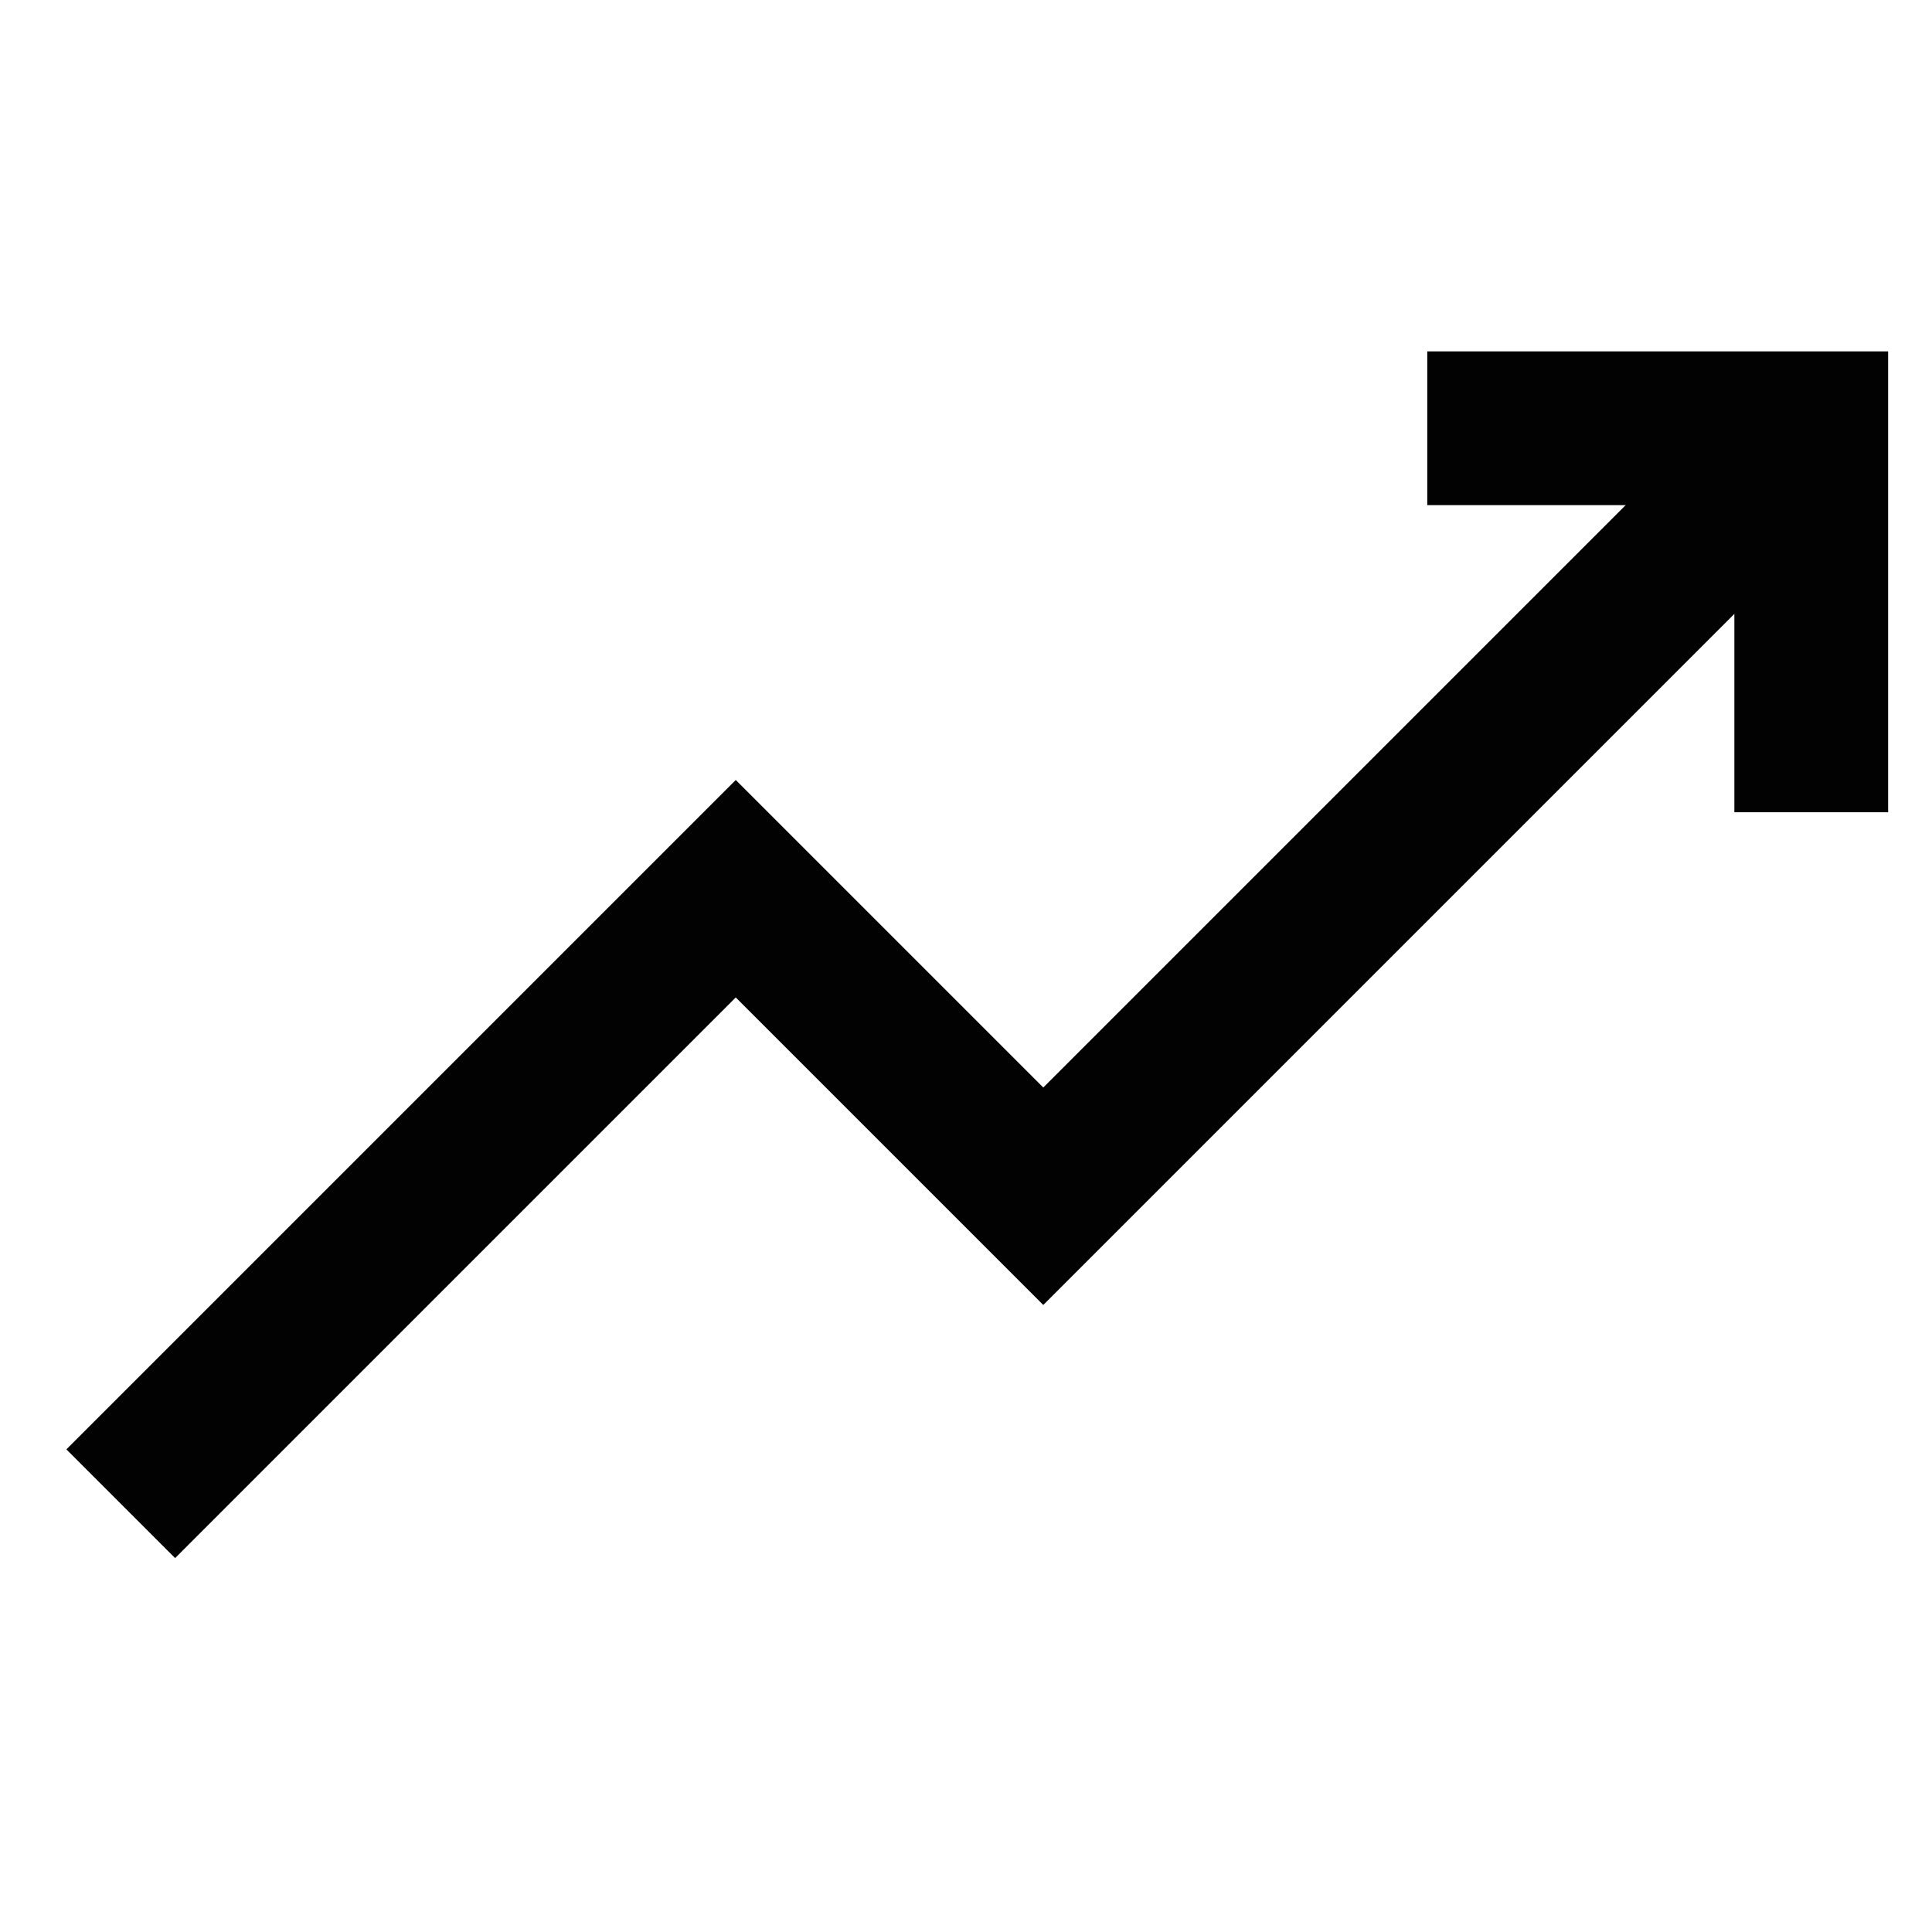
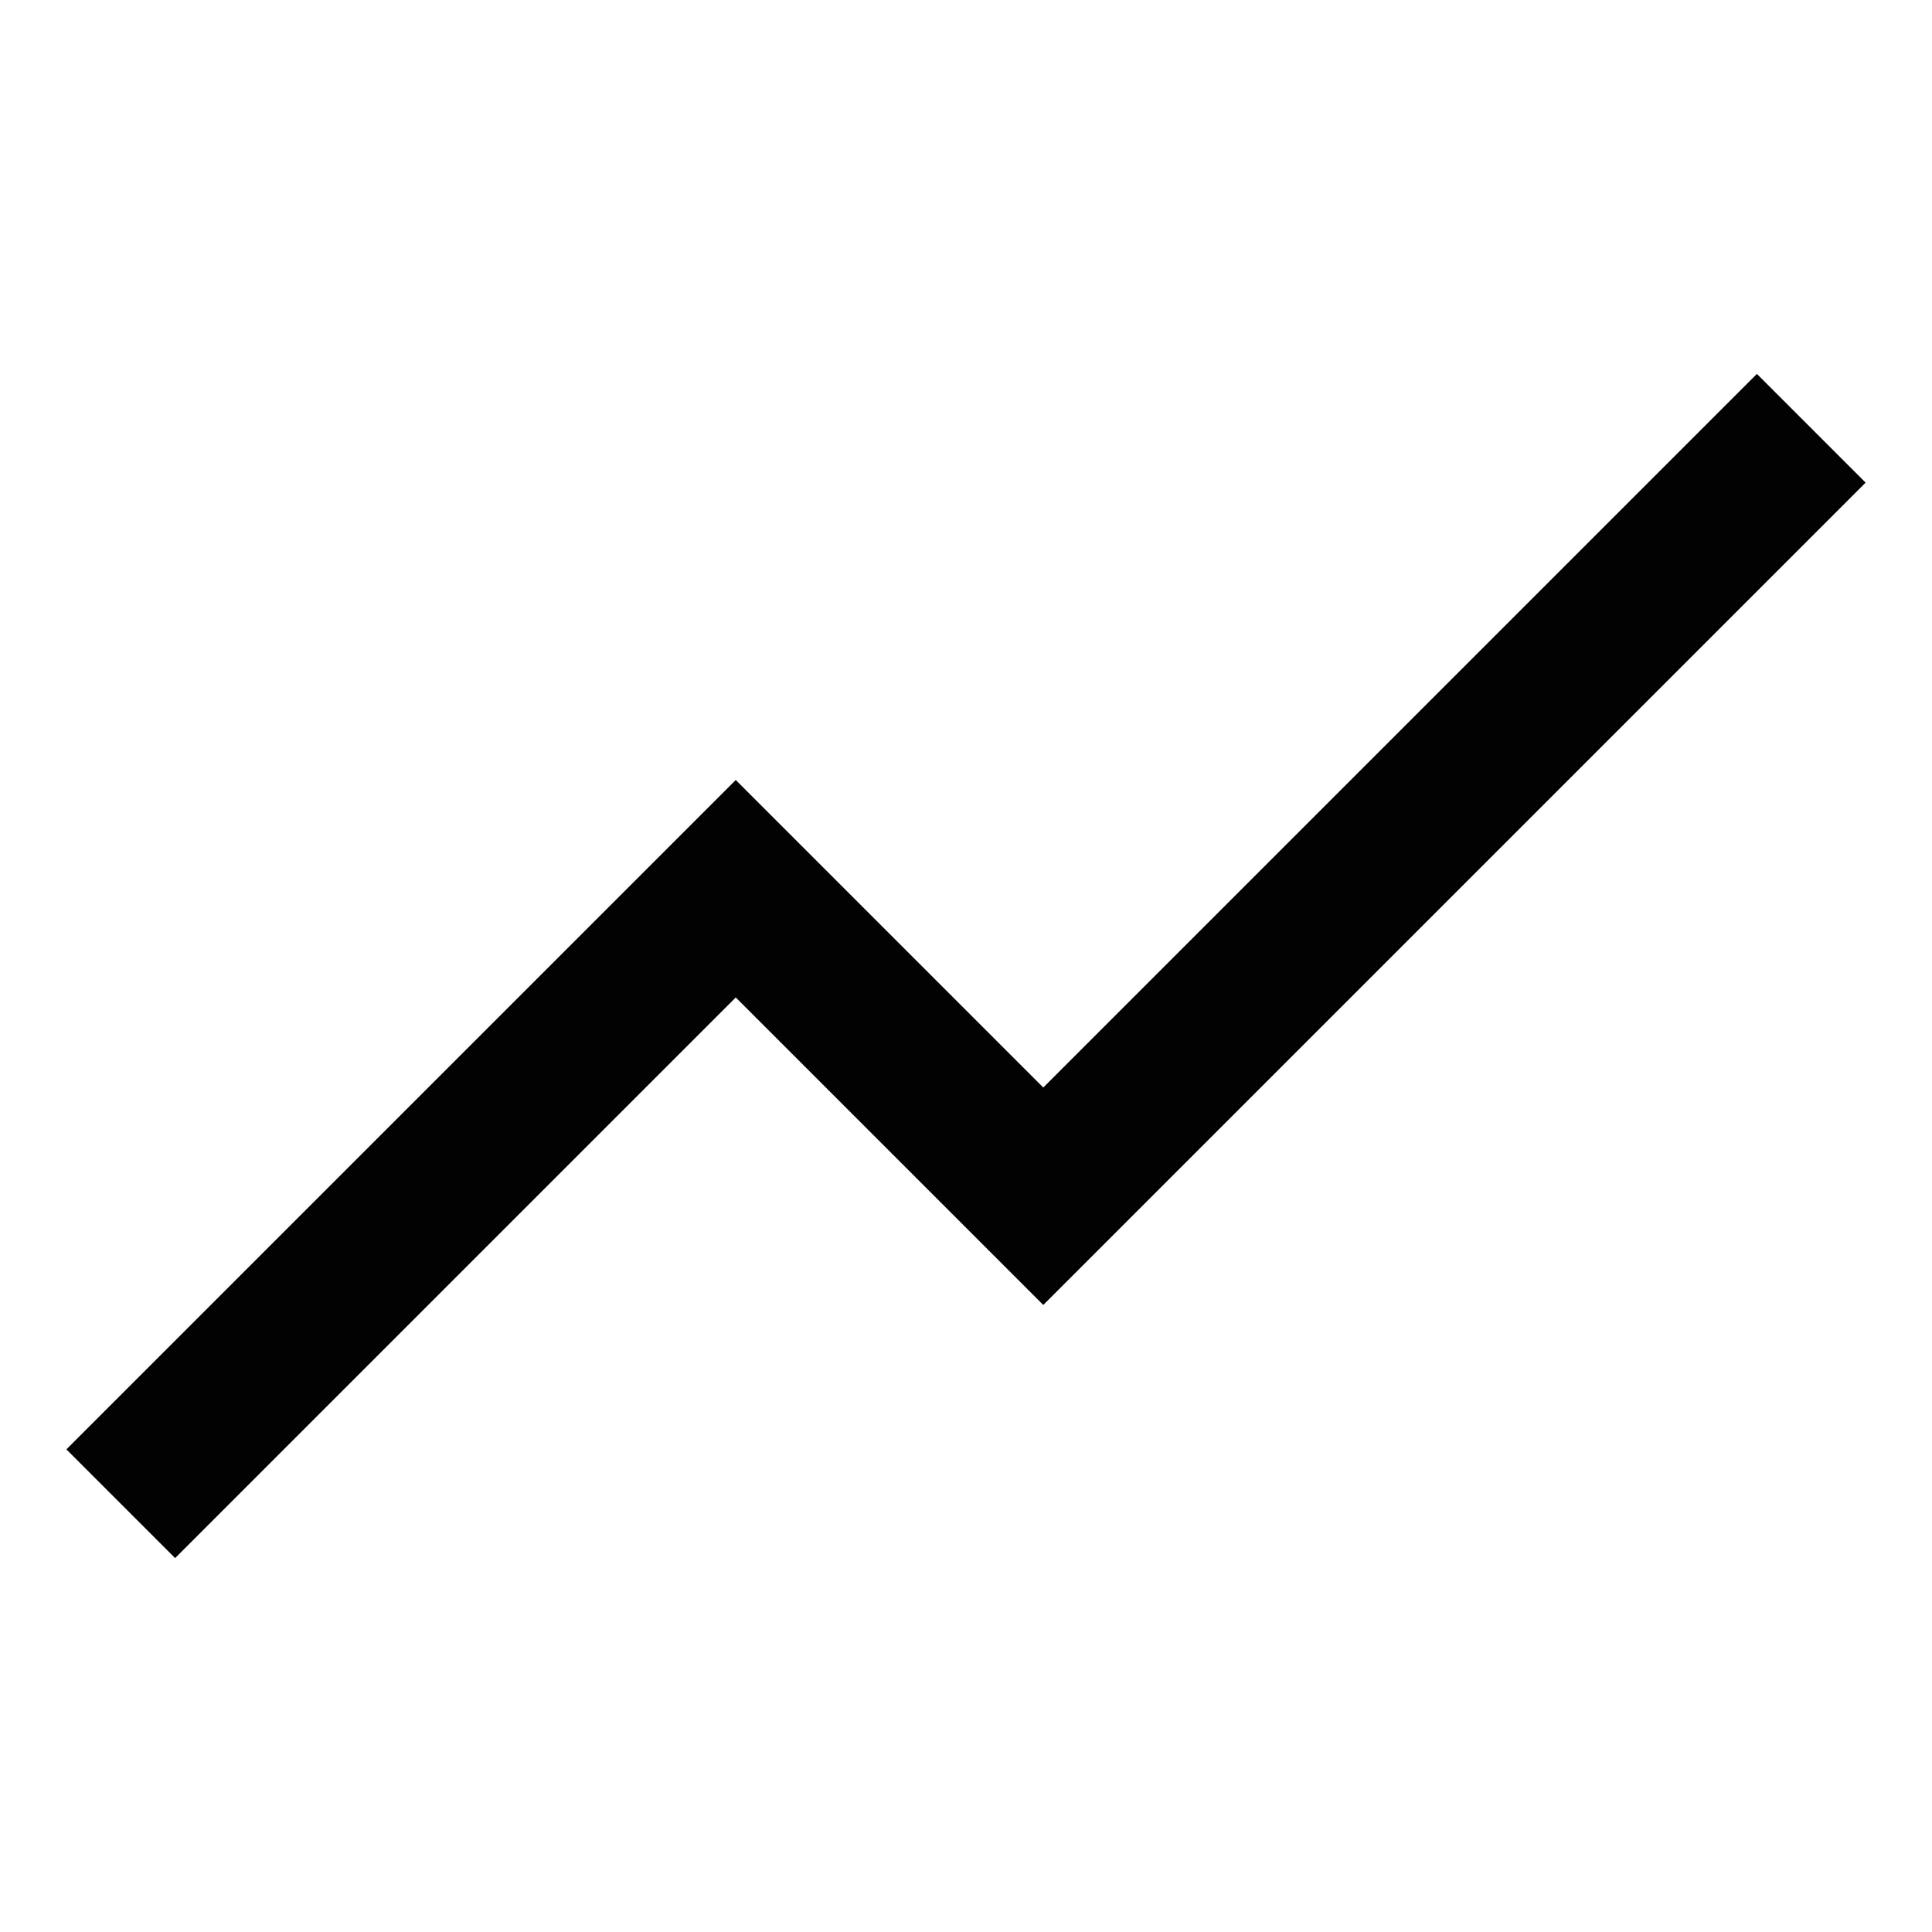
<svg xmlns="http://www.w3.org/2000/svg" width="800px" height="800px" viewBox="0 0 24 24" id="Layer_1" data-name="Layer 1">
  <defs>
    <style>.cls-1{fill:none;stroke:#020202;stroke-miterlimit:10;stroke-width:1.91px;}</style>
  </defs>
  <polyline class="cls-1" points="1.5 18.68 9.14 11.04 12.96 14.86 22.5 5.32" />
-   <polyline class="cls-1" points="17.73 5.32 22.5 5.32 22.5 10.09" />
</svg>